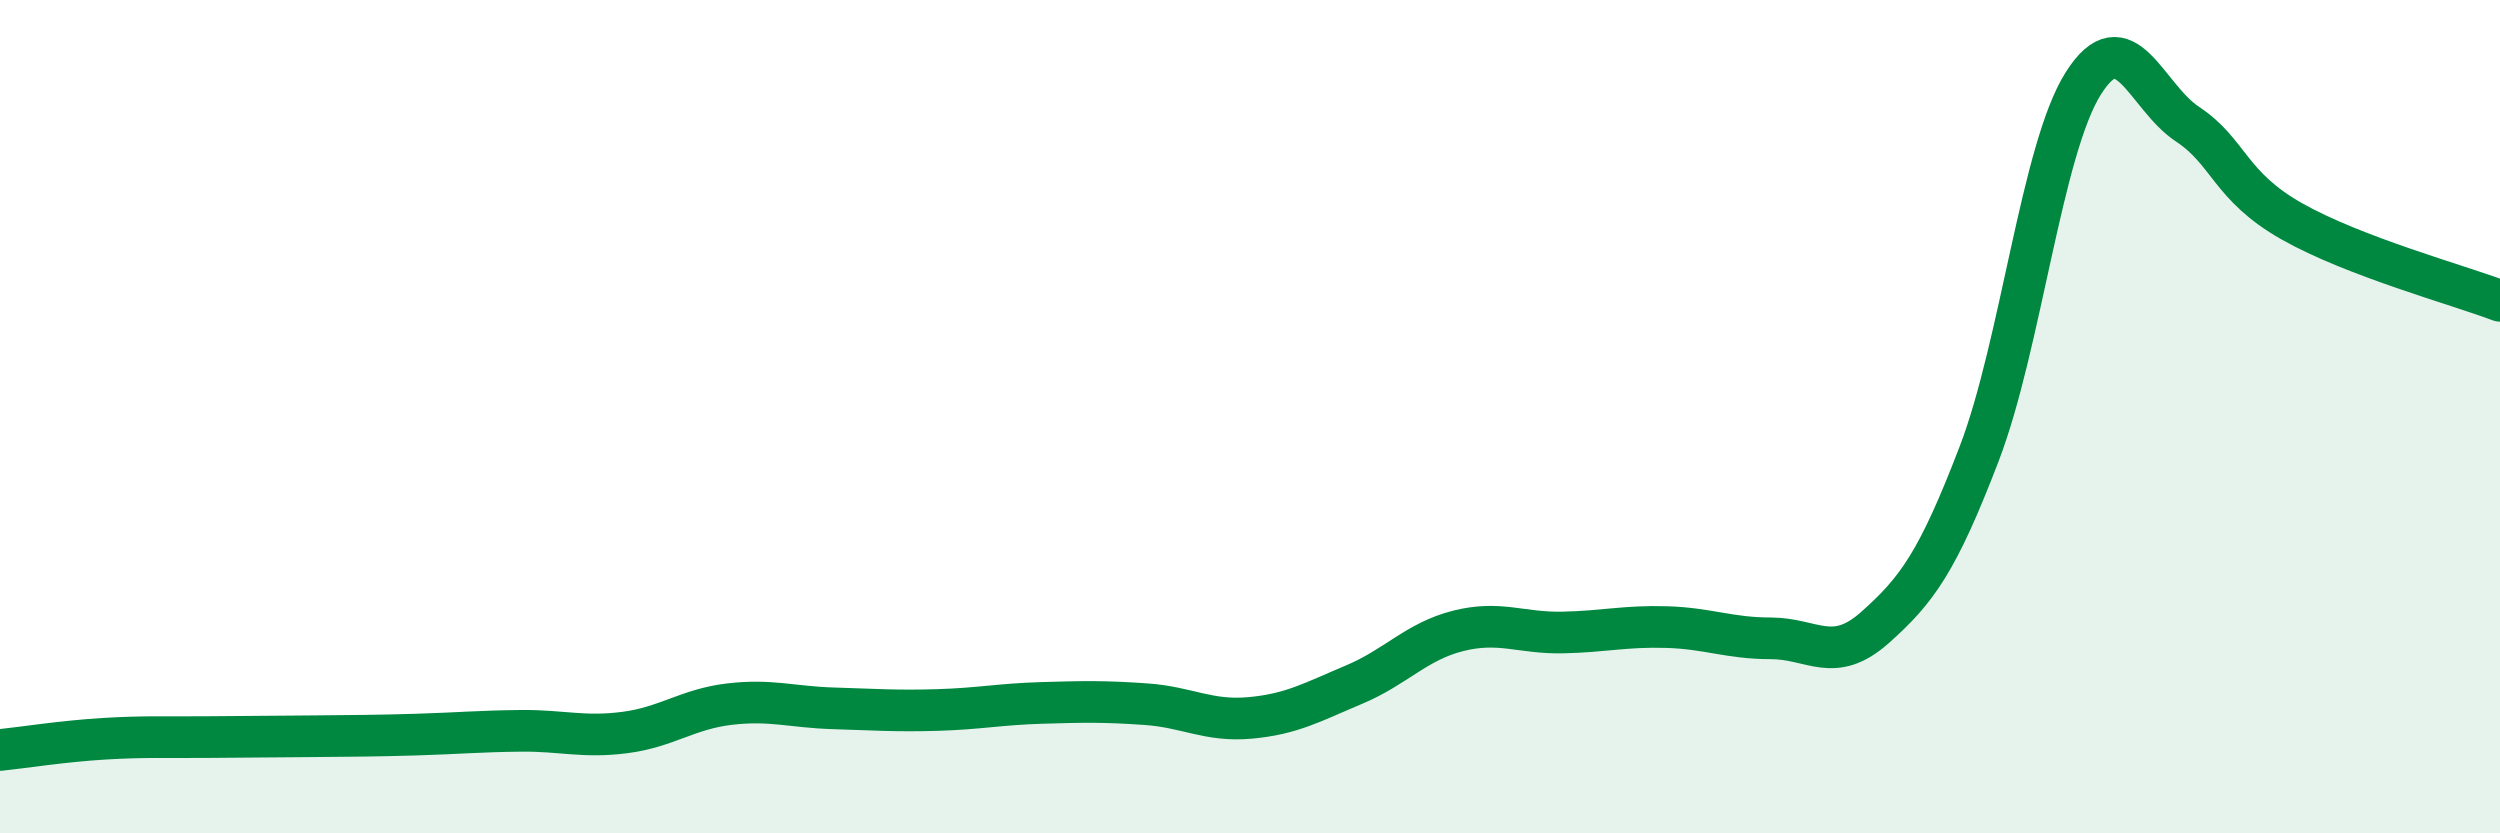
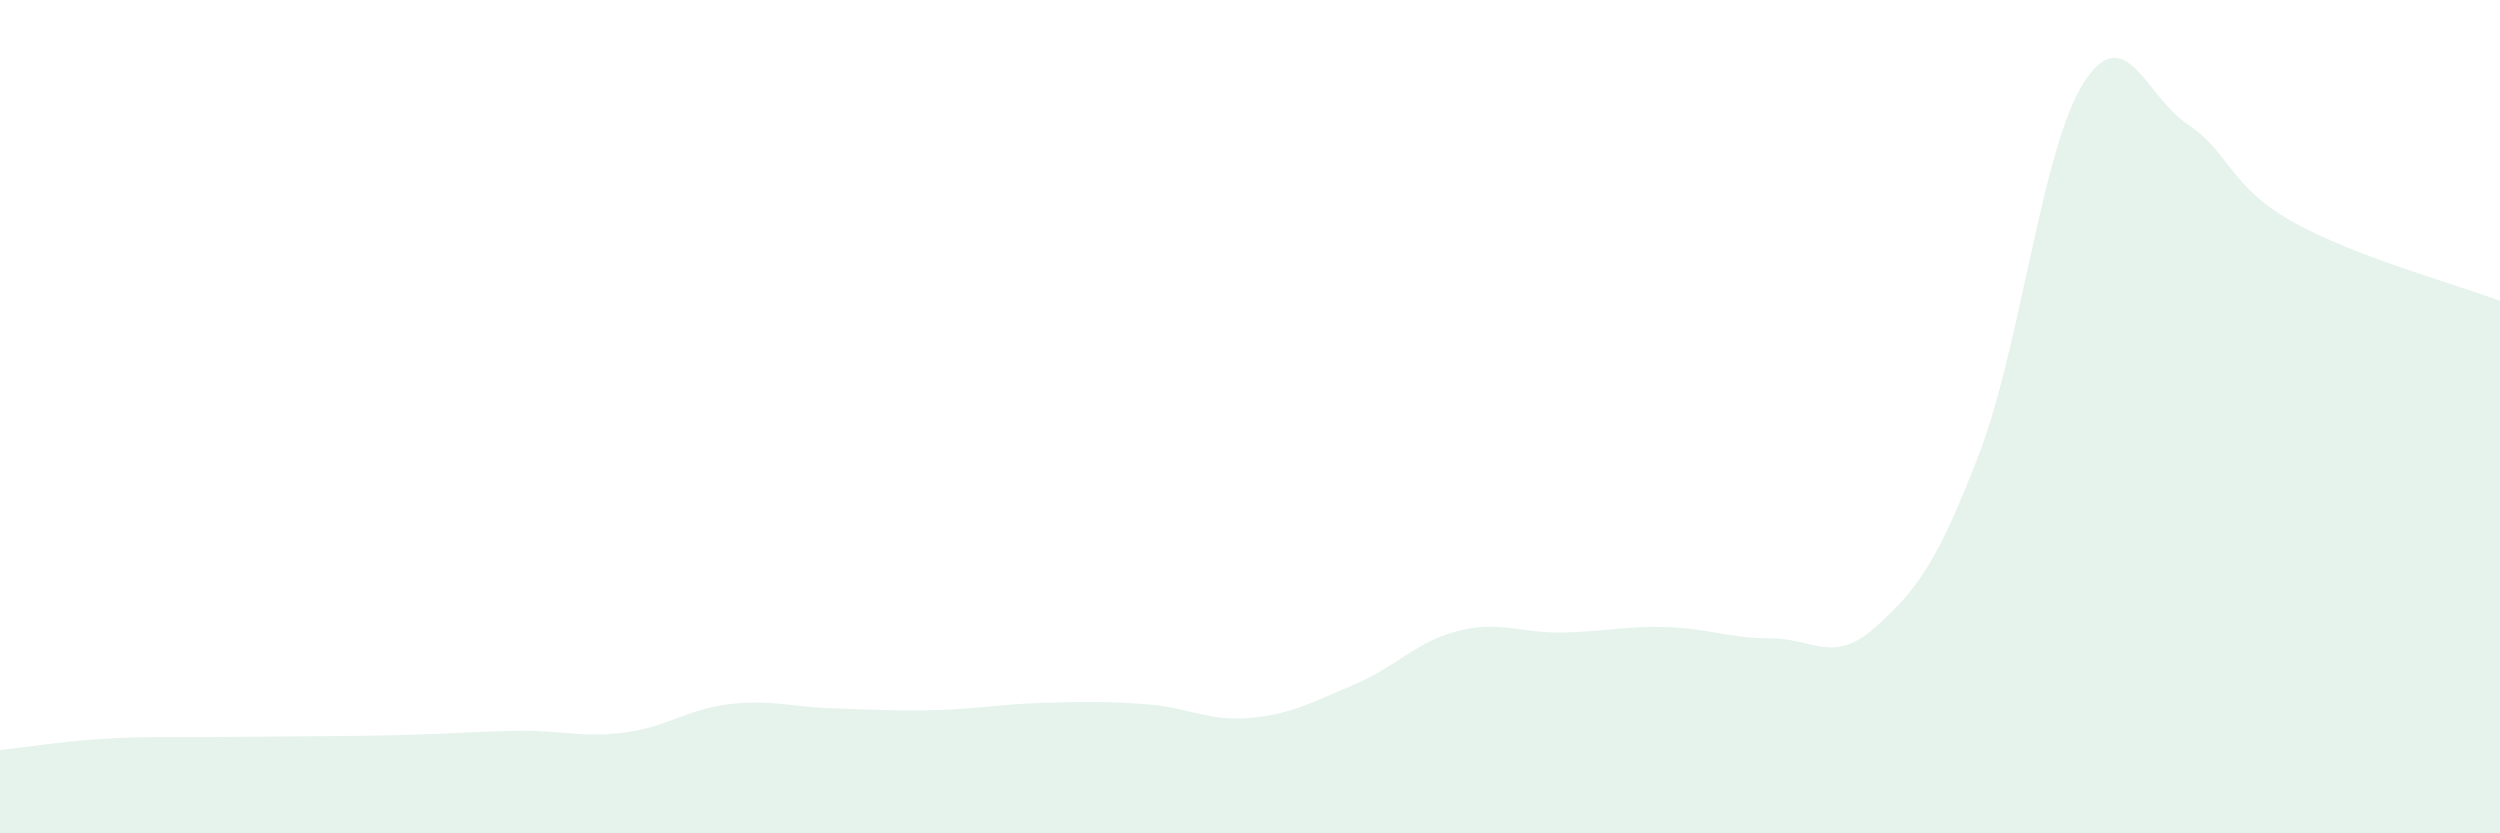
<svg xmlns="http://www.w3.org/2000/svg" width="60" height="20" viewBox="0 0 60 20">
  <path d="M 0,18 C 0.5,17.95 1.5,17.79 2.5,17.73 C 3.5,17.67 4,17.7 5,17.69 C 6,17.68 6.5,17.68 7.5,17.67 C 8.5,17.66 9,17.66 10,17.63 C 11,17.6 11.5,17.55 12.5,17.54 C 13.5,17.53 14,17.71 15,17.58 C 16,17.45 16.5,17.02 17.5,16.9 C 18.5,16.78 19,16.97 20,17 C 21,17.03 21.5,17.07 22.5,17.04 C 23.5,17.01 24,16.9 25,16.87 C 26,16.84 26.5,16.83 27.5,16.9 C 28.5,16.97 29,17.32 30,17.23 C 31,17.14 31.5,16.85 32.5,16.43 C 33.5,16.01 34,15.39 35,15.14 C 36,14.89 36.5,15.2 37.5,15.18 C 38.5,15.16 39,15.02 40,15.05 C 41,15.08 41.5,15.32 42.5,15.32 C 43.5,15.32 44,15.95 45,15.06 C 46,14.17 46.5,13.5 47.5,10.89 C 48.5,8.28 49,3.58 50,2 C 51,0.42 51.5,2.32 52.5,2.98 C 53.5,3.64 53.5,4.46 55,5.31 C 56.5,6.16 59,6.84 60,7.22L60 20L0 20Z" fill="#008740" opacity="0.1" stroke-linecap="round" stroke-linejoin="round" />
-   <path d="M 0,18 C 0.5,17.95 1.5,17.79 2.5,17.73 C 3.5,17.67 4,17.7 5,17.69 C 6,17.68 6.5,17.68 7.5,17.67 C 8.5,17.66 9,17.66 10,17.63 C 11,17.6 11.5,17.55 12.5,17.54 C 13.5,17.53 14,17.71 15,17.58 C 16,17.45 16.5,17.02 17.5,16.9 C 18.5,16.78 19,16.97 20,17 C 21,17.03 21.5,17.07 22.5,17.04 C 23.5,17.01 24,16.9 25,16.87 C 26,16.84 26.5,16.83 27.5,16.9 C 28.5,16.97 29,17.32 30,17.23 C 31,17.14 31.5,16.85 32.5,16.43 C 33.5,16.01 34,15.39 35,15.14 C 36,14.89 36.5,15.2 37.5,15.18 C 38.5,15.16 39,15.02 40,15.05 C 41,15.08 41.5,15.32 42.5,15.32 C 43.5,15.32 44,15.95 45,15.06 C 46,14.17 46.5,13.5 47.5,10.89 C 48.5,8.28 49,3.58 50,2 C 51,0.42 51.5,2.32 52.5,2.98 C 53.5,3.64 53.5,4.46 55,5.31 C 56.5,6.16 59,6.84 60,7.22" stroke="#008740" stroke-width="1" fill="none" stroke-linecap="round" stroke-linejoin="round" />
</svg>